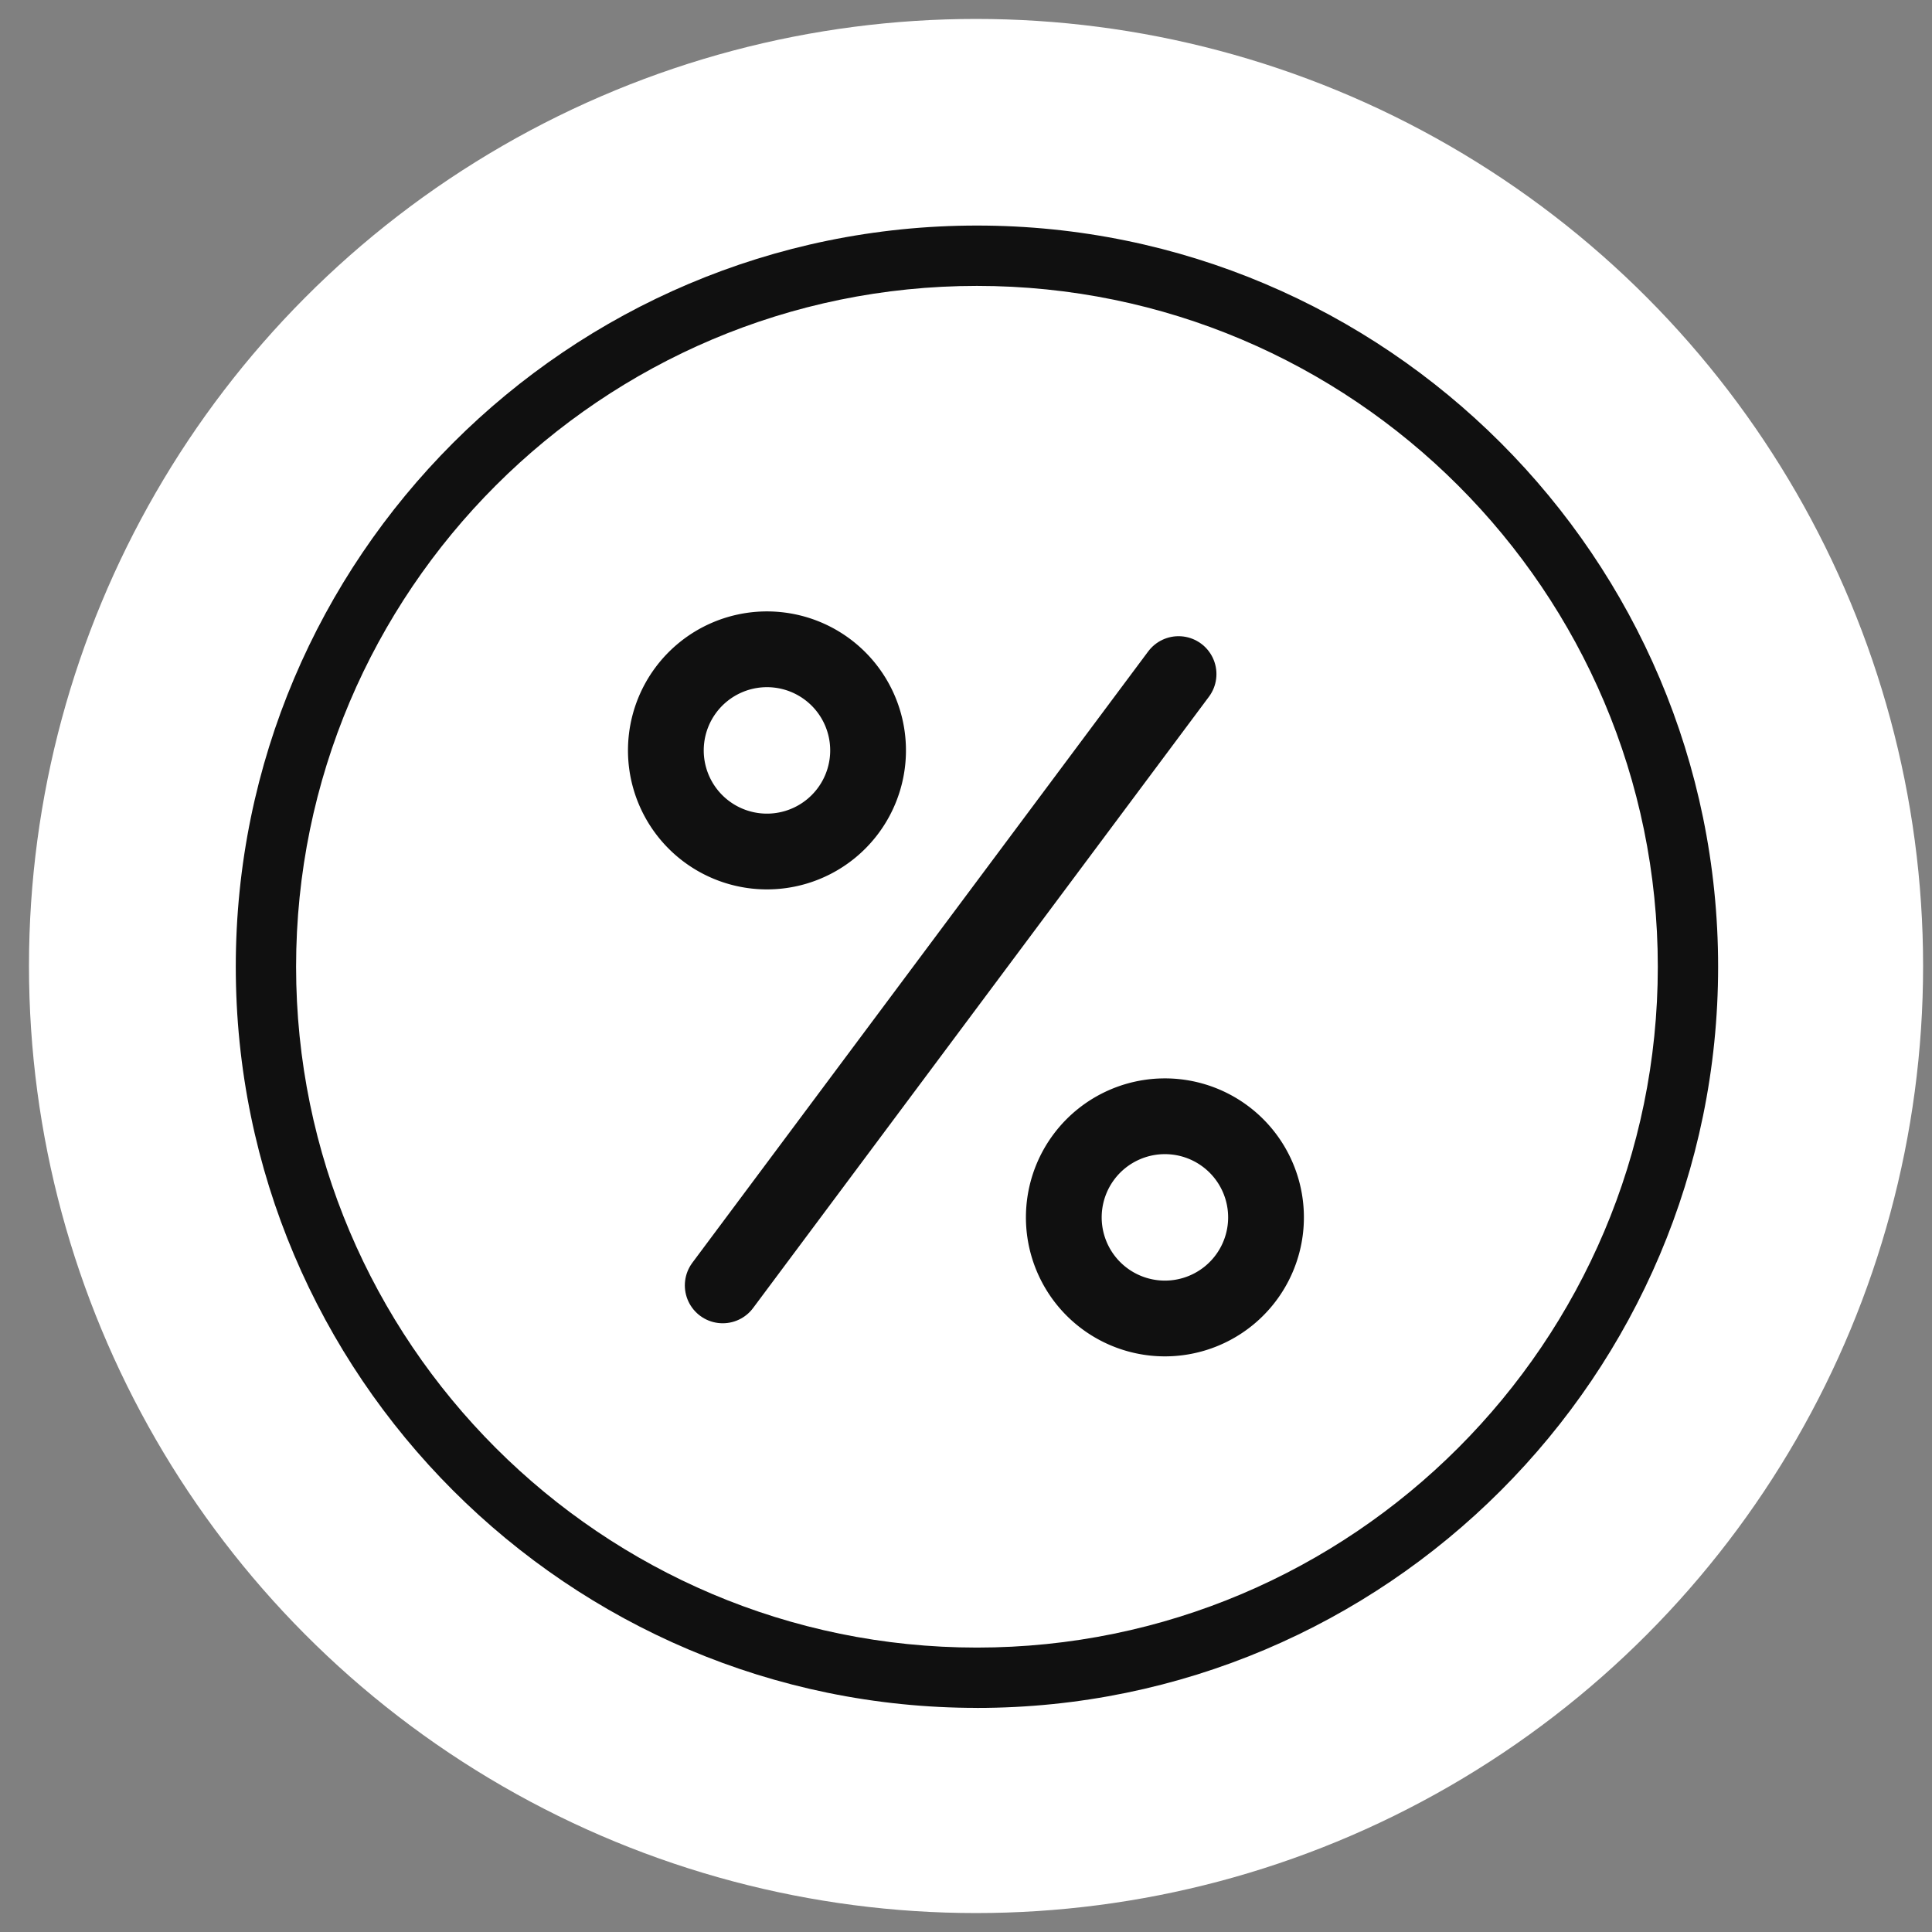
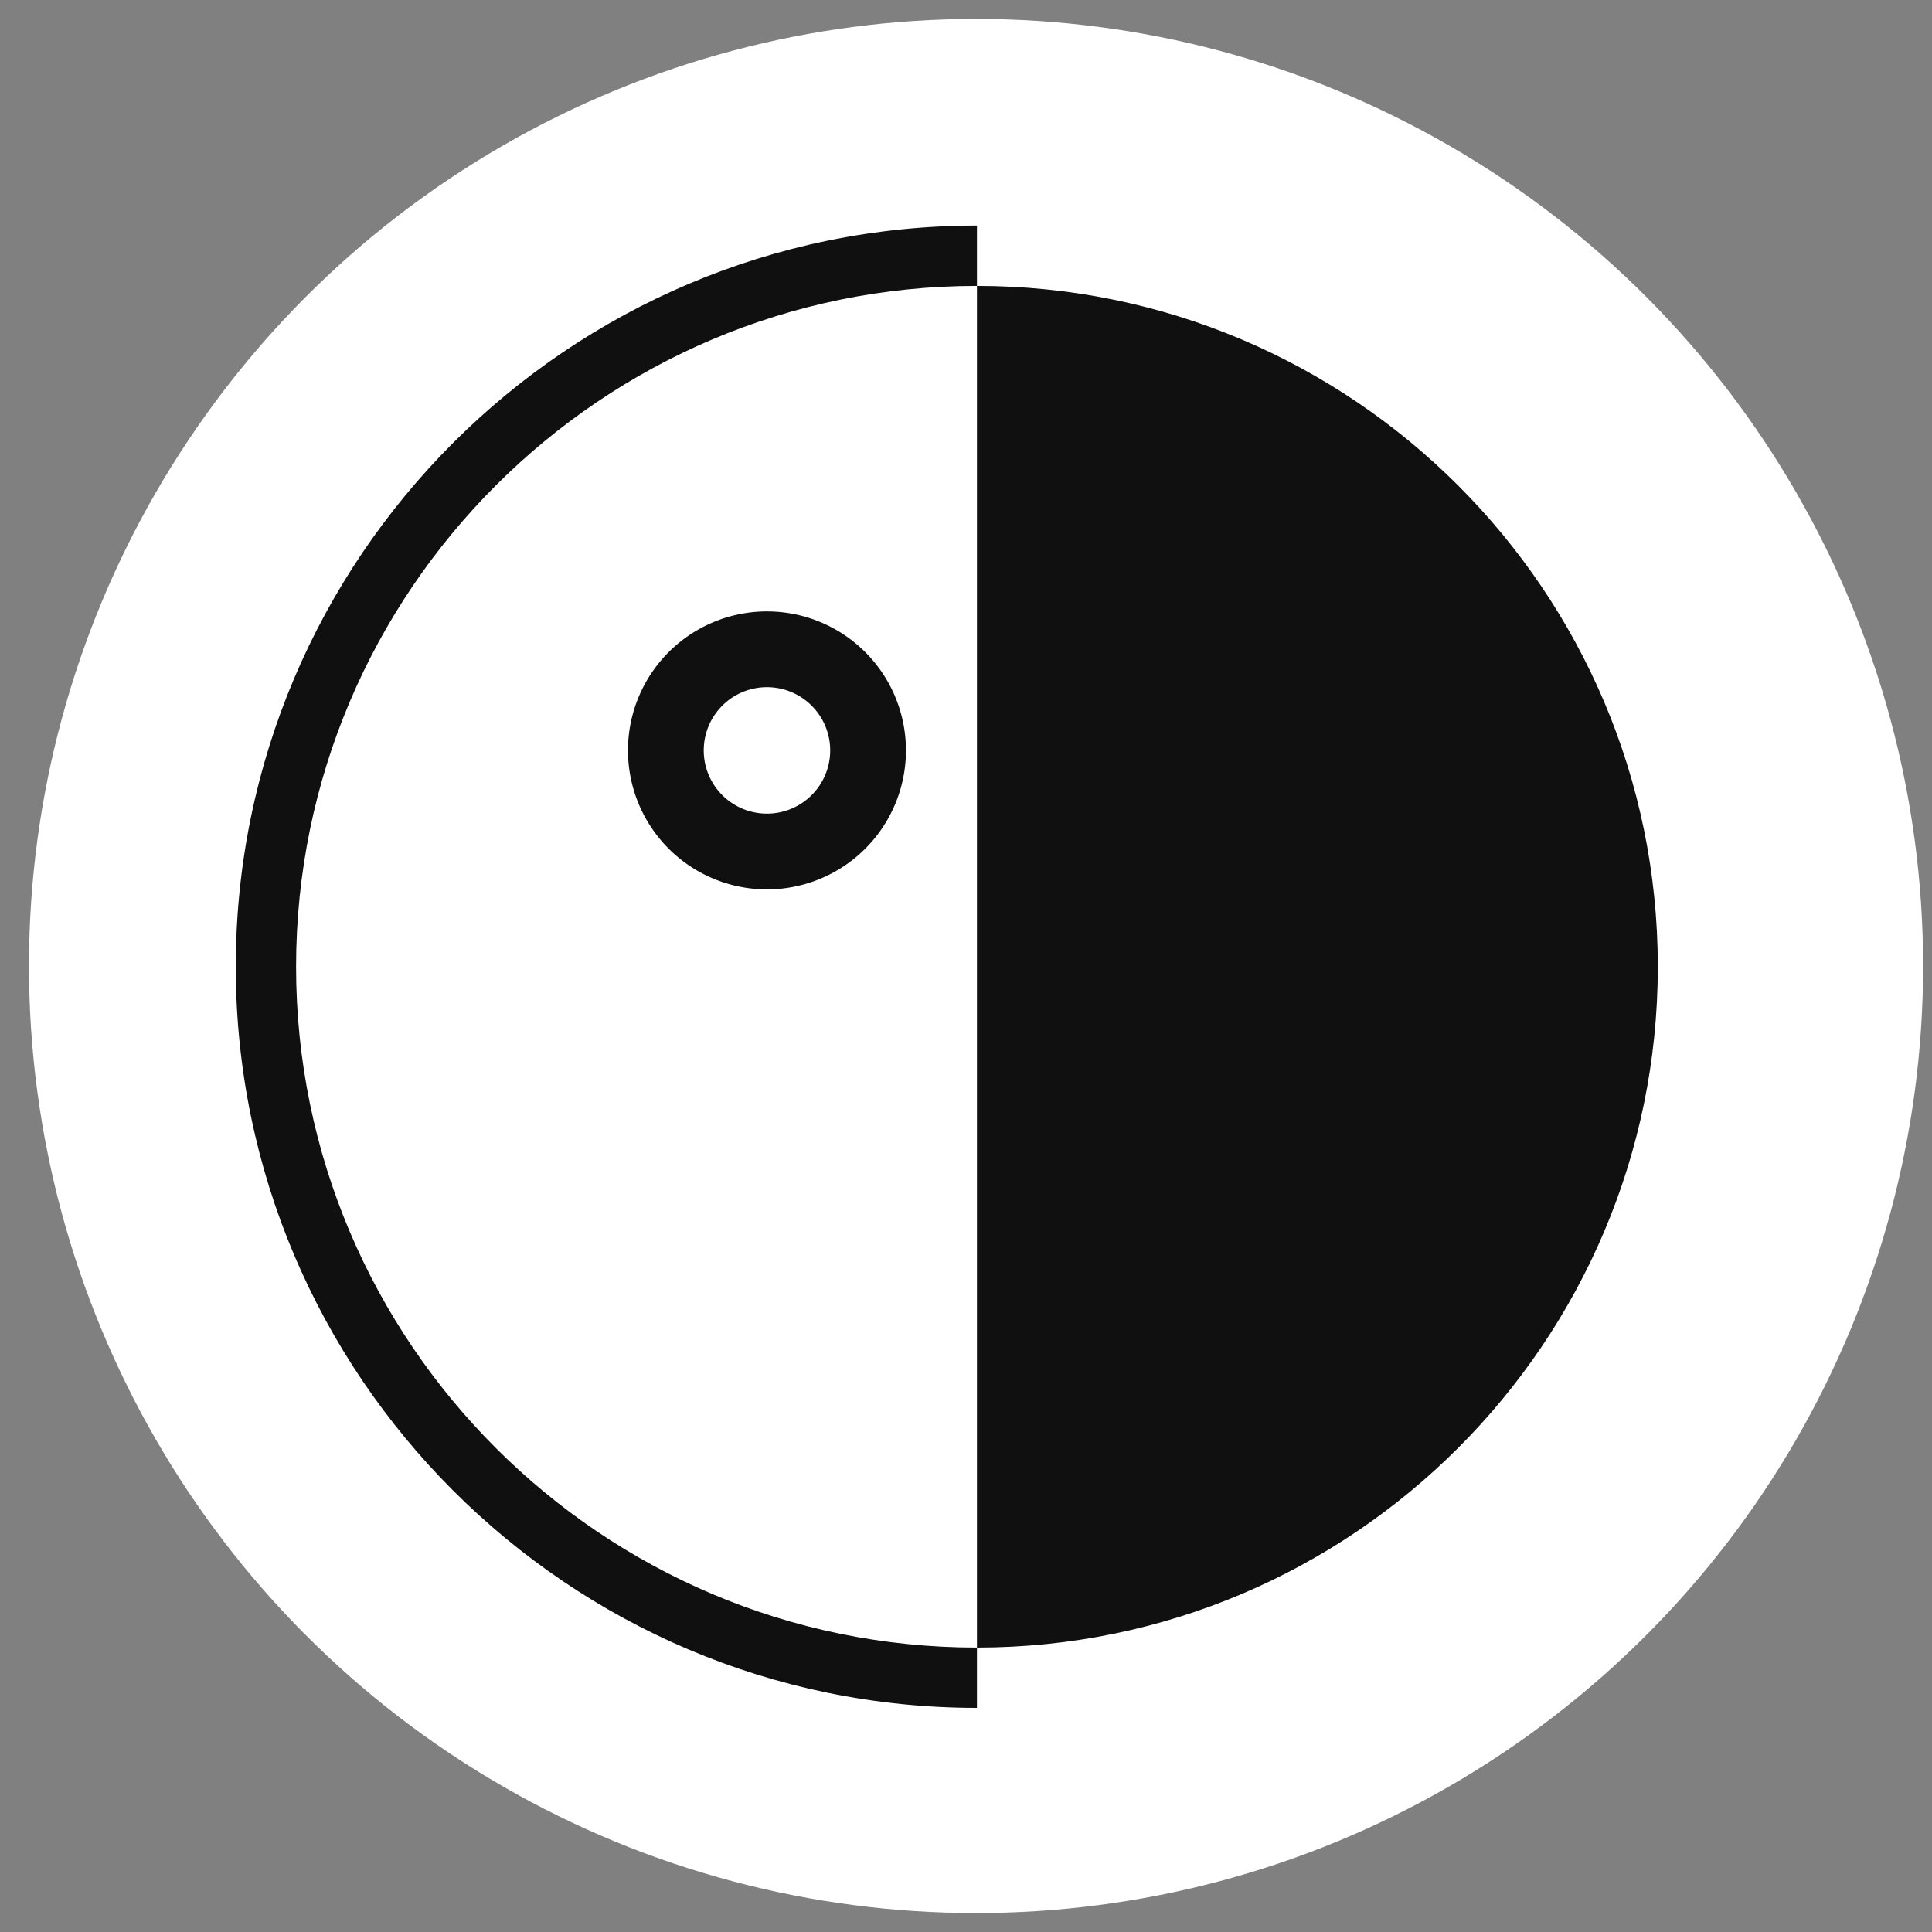
<svg xmlns="http://www.w3.org/2000/svg" width="51" height="51" fill="none">
  <rect width="100%" height="100%" fill="#808080" stroke="none" />
  <circle cx="25.765" cy="25.5" r="25" fill="#fff" />
-   <path fill="#101010" d="M25.789 45.084c-10.788 0-19.565-8.777-19.565-19.565C6.224 14.731 15 5.954 25.789 5.954c10.788 0 19.565 8.777 19.565 19.565 0 10.788-8.777 19.566-19.565 19.566Zm0-37.537c-9.91 0-17.973 8.062-17.973 17.972 0 9.91 8.063 17.973 17.973 17.973 9.91 0 17.973-8.063 17.973-17.973 0-9.91-8.063-17.972-17.973-17.972Z" />
-   <path stroke="#101010" stroke-linecap="round" stroke-width="2" d="M31.111 17.794 19.078 33.931" />
+   <path fill="#101010" d="M25.789 45.084c-10.788 0-19.565-8.777-19.565-19.565C6.224 14.731 15 5.954 25.789 5.954Zm0-37.537c-9.91 0-17.973 8.062-17.973 17.972 0 9.91 8.063 17.973 17.973 17.973 9.91 0 17.973-8.063 17.973-17.973 0-9.91-8.063-17.972-17.973-17.972Z" />
  <path stroke="#101010" stroke-width="2" d="M33.411 32.352a2.669 2.669 0 1 1-5.307-.56 2.669 2.669 0 0 1 5.307.56ZM22.904 20.051a2.669 2.669 0 1 1-5.308-.56 2.669 2.669 0 0 1 5.308.56Z" />
</svg>